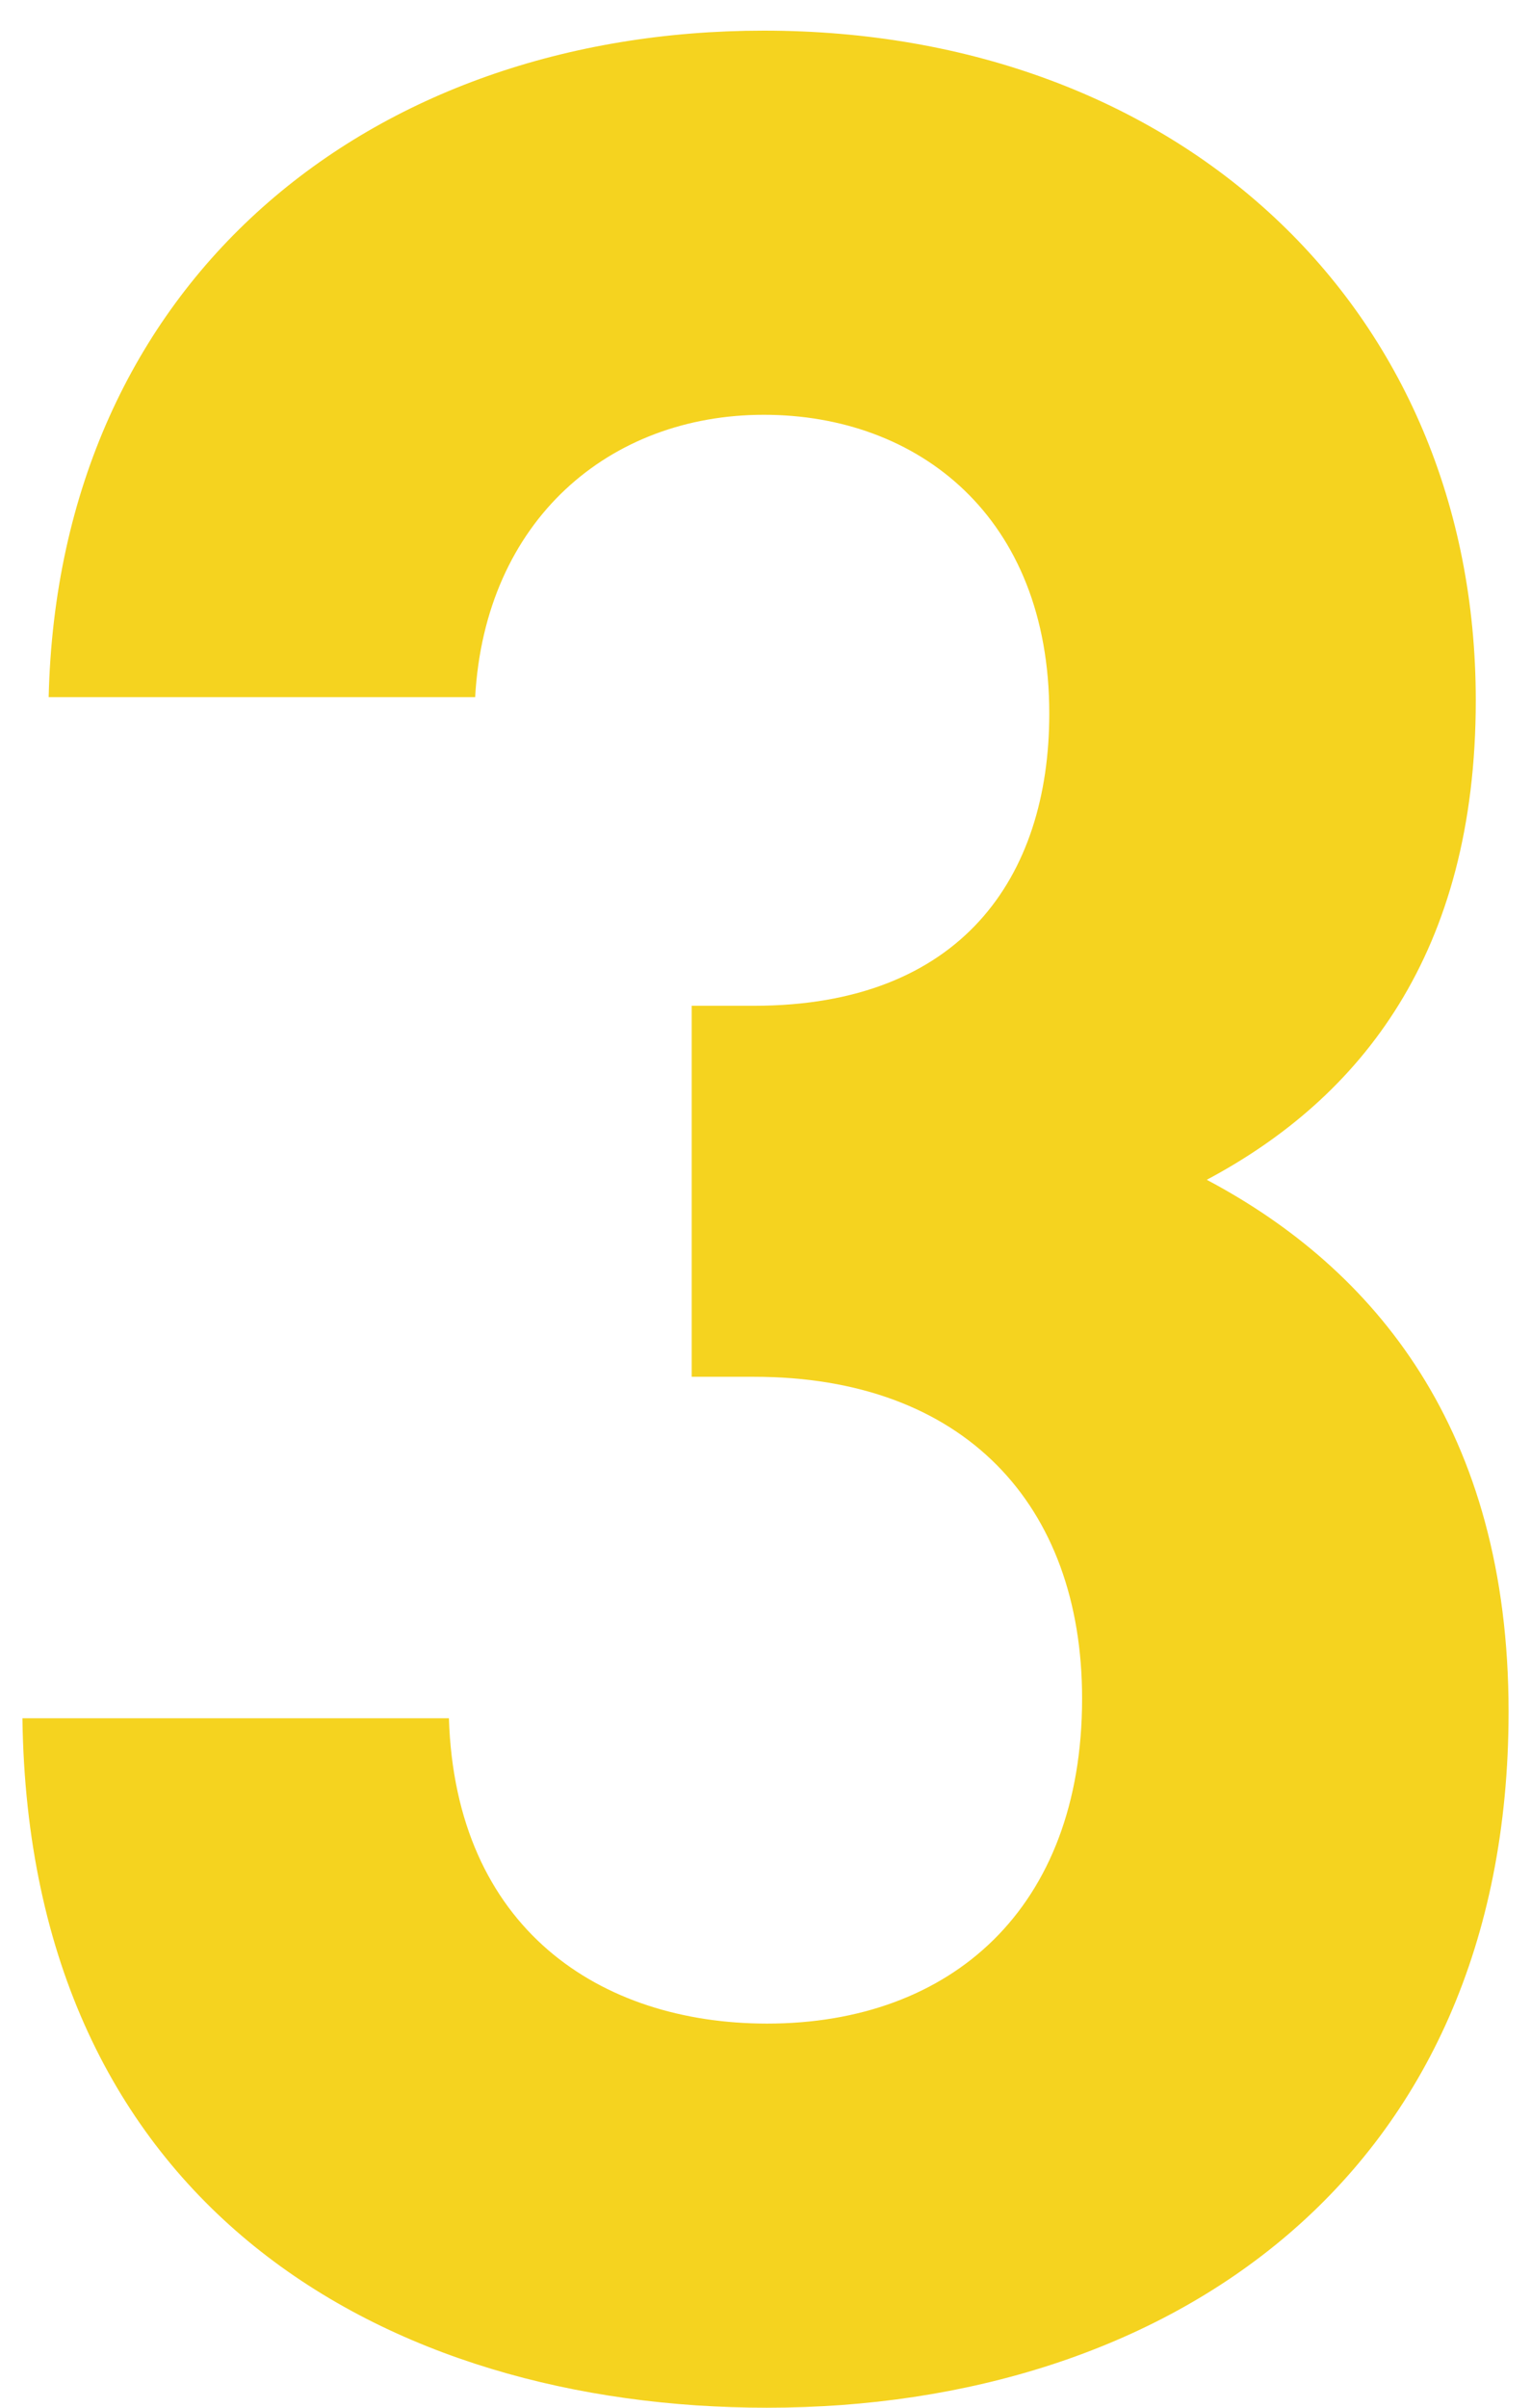
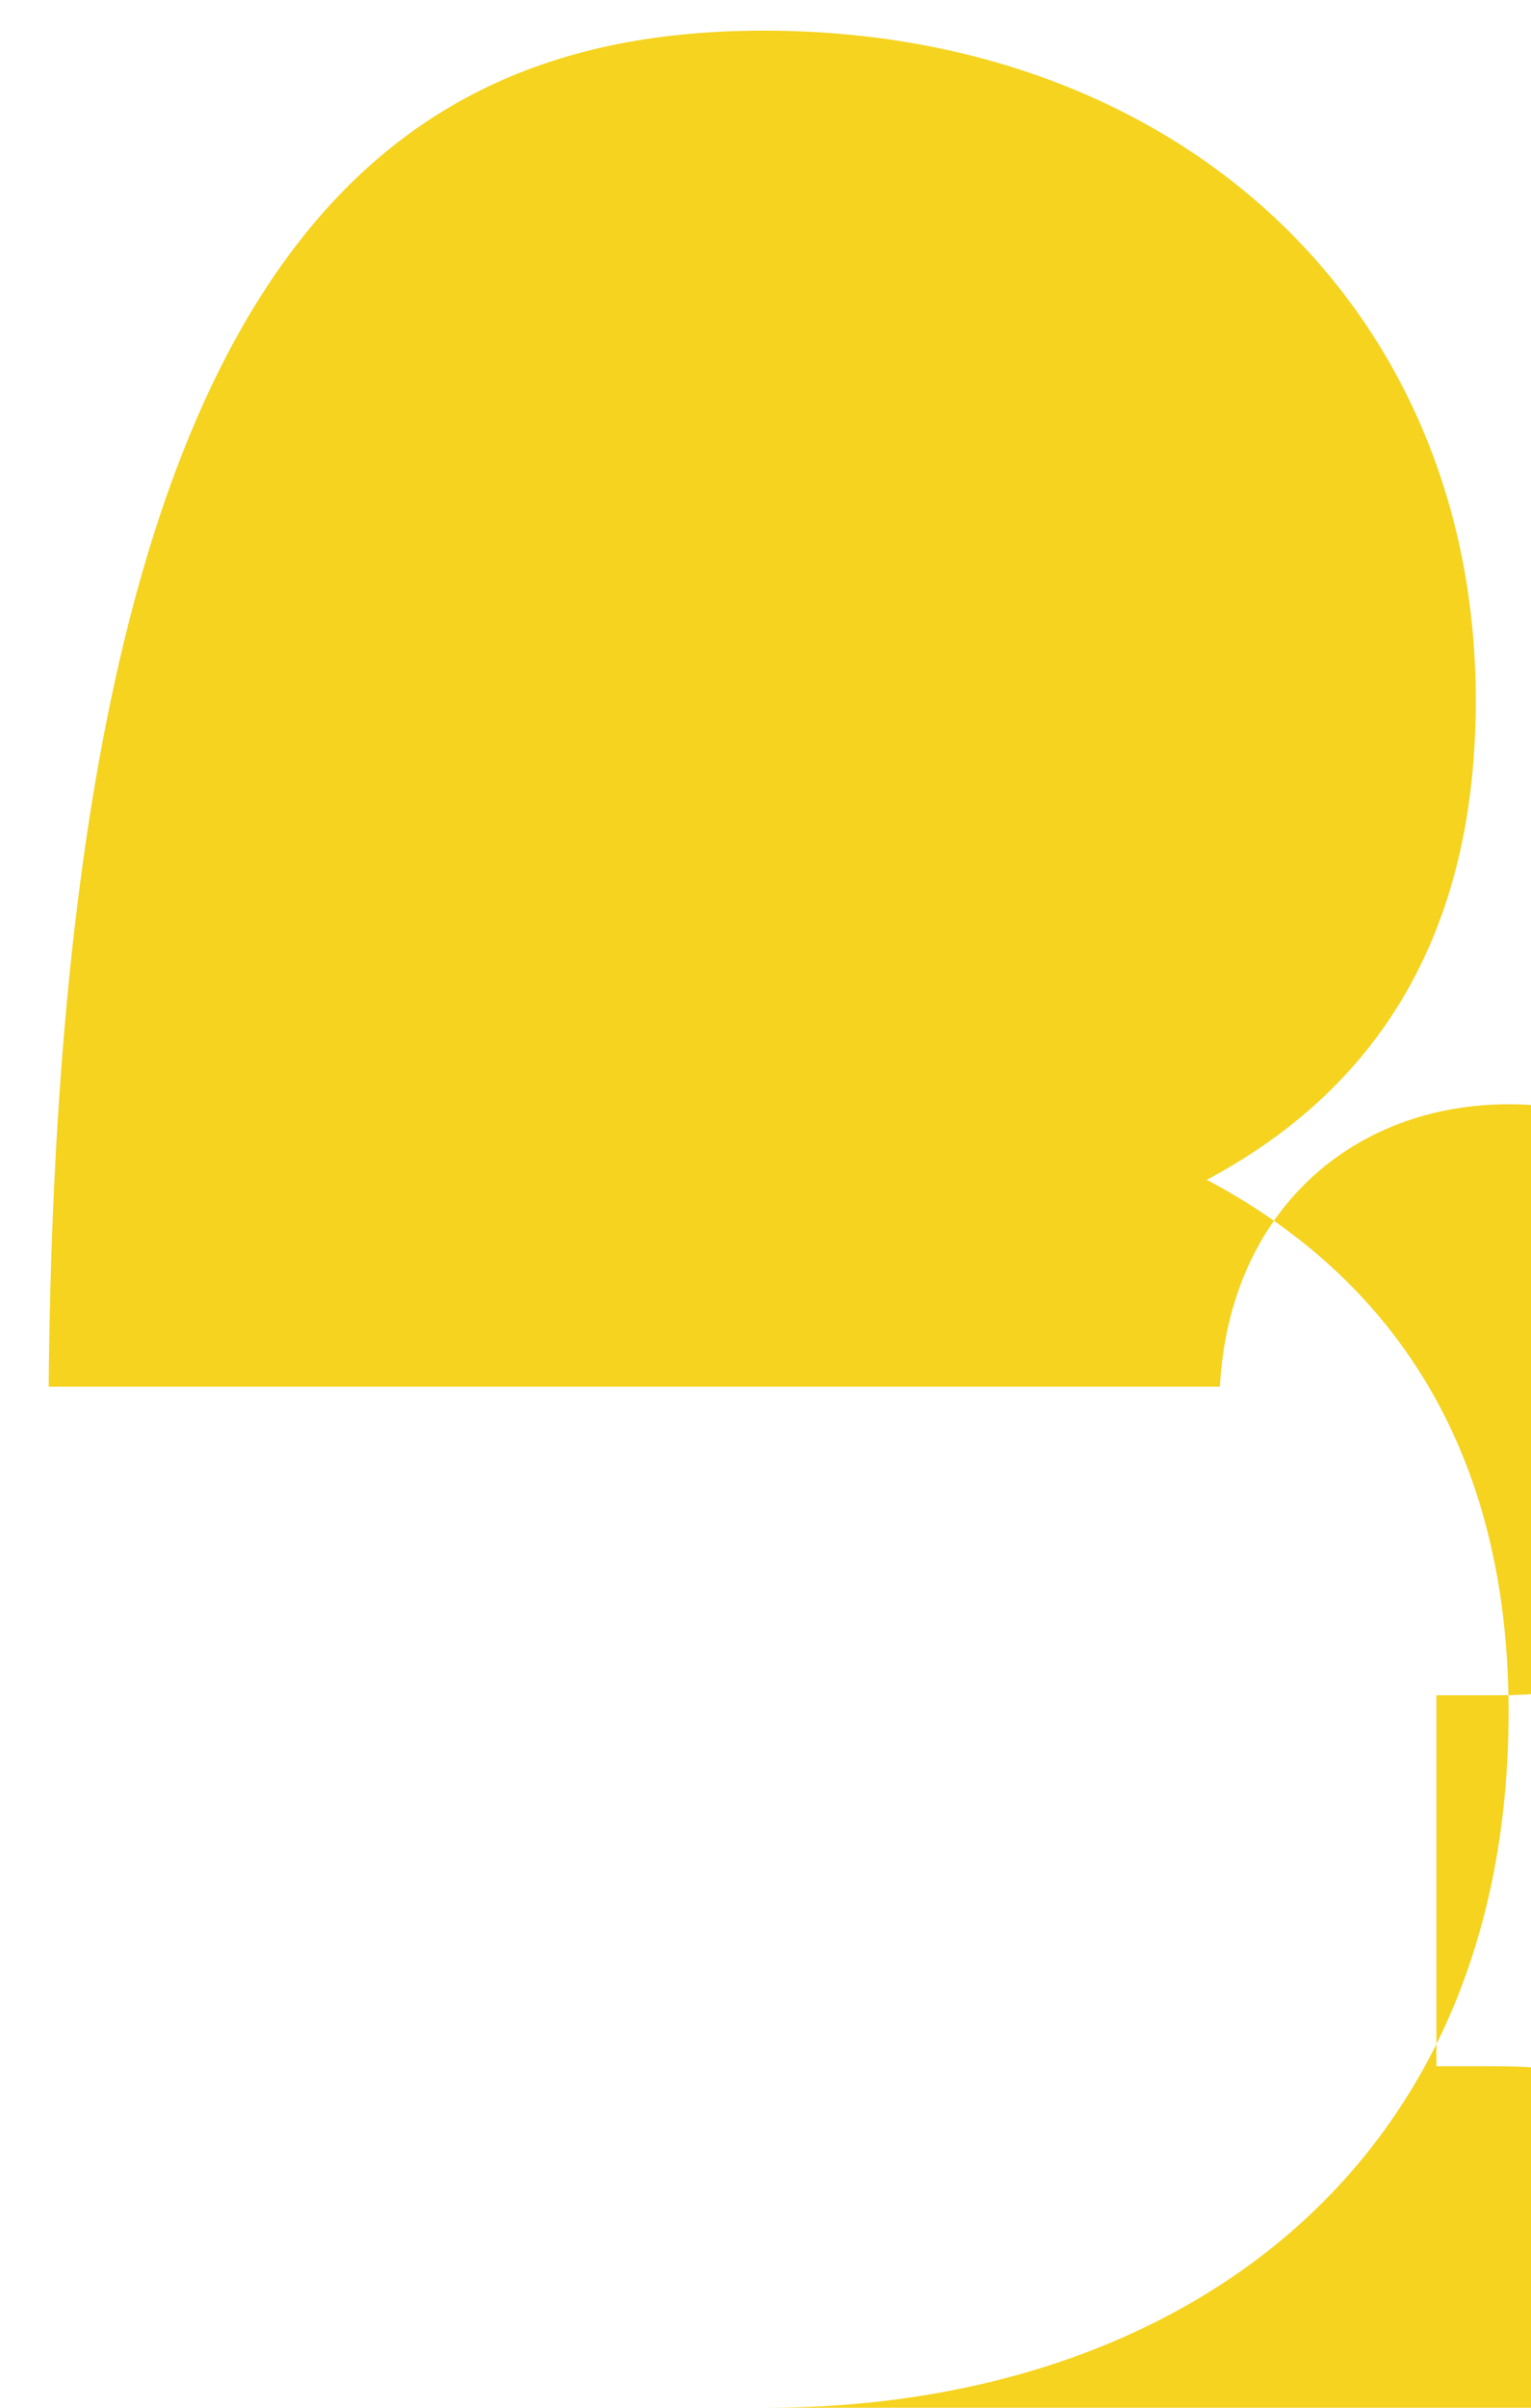
<svg xmlns="http://www.w3.org/2000/svg" id="_レイヤー_1" data-name="レイヤー 1" width="56" height="88" viewBox="0 0 56 88">
  <defs>
    <style>
      .cls-1 {
        fill: #f5d31f;
        stroke-width: 0px;
      }
    </style>
  </defs>
-   <path class="cls-1" d="M28.06,88c-13.92,0-27-7.32-27.24-25.2h15.6c.24,7.68,5.52,11.16,11.64,11.16,6.72,0,11.52-4.2,11.52-11.88,0-7.08-4.32-11.76-12-11.76h-2.28v-13.56h2.28c7.56,0,10.8-4.68,10.8-10.68,0-7.2-4.8-10.92-10.44-10.92s-10.2,3.84-10.56,10.32H1.78C2.14,10.24,13.54,1.12,27.94,1.12c15.12,0,26.04,10.08,26.04,24.48,0,9.24-4.2,14.52-9.84,17.52,6.12,3.24,11.04,9.12,11.04,19.44,0,17.04-12.48,25.44-27.12,25.44Z" />
+   <path class="cls-1" d="M28.06,88h15.6c.24,7.68,5.52,11.16,11.64,11.16,6.72,0,11.52-4.2,11.52-11.88,0-7.08-4.32-11.76-12-11.76h-2.28v-13.56h2.28c7.56,0,10.8-4.68,10.8-10.68,0-7.2-4.8-10.92-10.44-10.92s-10.2,3.84-10.56,10.32H1.78C2.14,10.24,13.54,1.12,27.94,1.12c15.12,0,26.04,10.08,26.04,24.48,0,9.24-4.2,14.52-9.84,17.52,6.12,3.24,11.04,9.12,11.04,19.44,0,17.04-12.48,25.44-27.12,25.44Z" />
</svg>